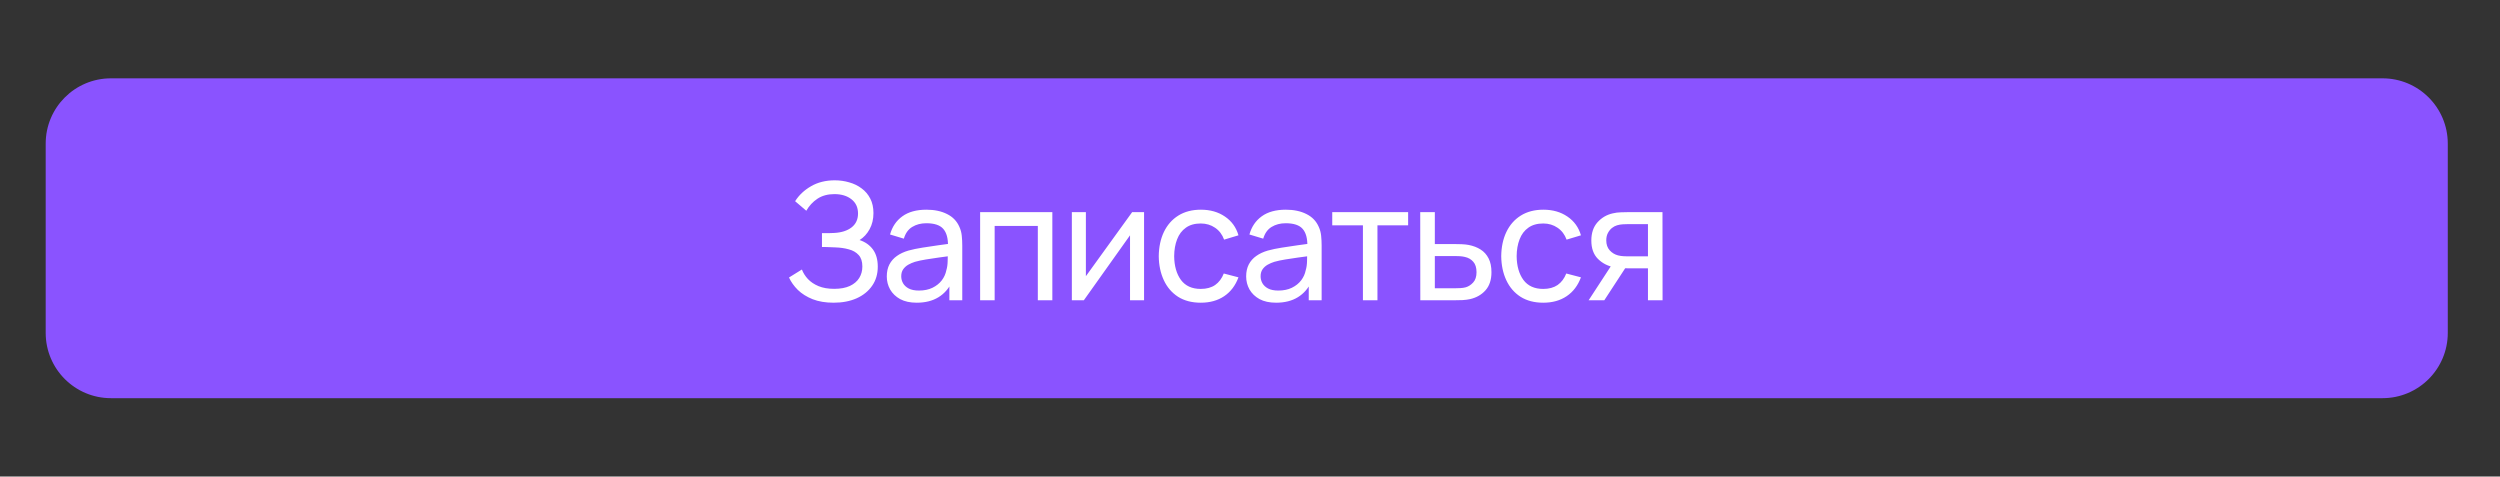
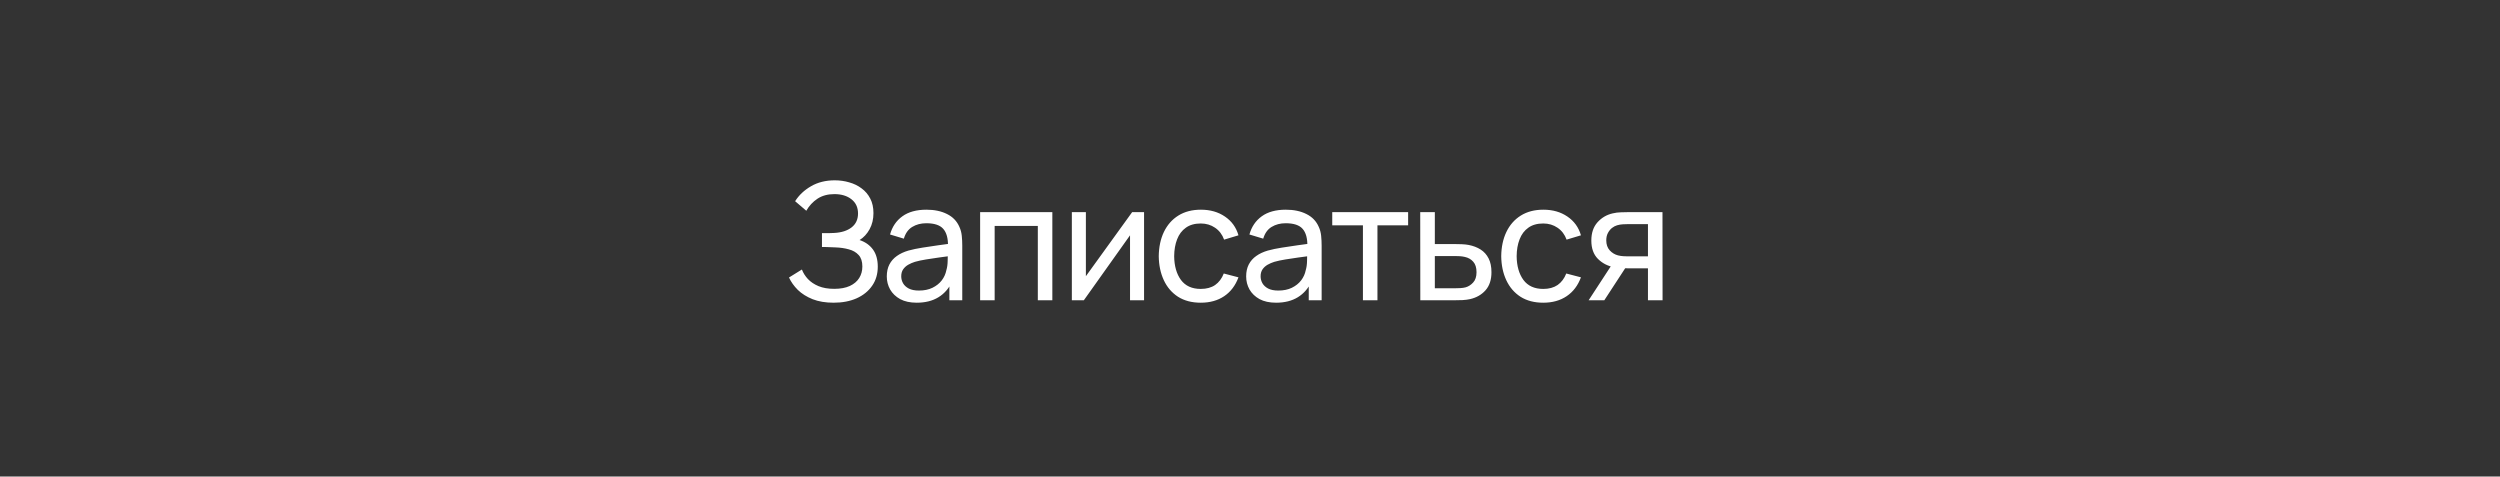
<svg xmlns="http://www.w3.org/2000/svg" width="383" height="73" viewBox="0 0 383 73" fill="none">
  <rect x="0" y="0" width="383" height="73" fill="#333333" stroke="none" />
-   <path d="M7 51C7 56.523 11.477 61 17 61H365C370.523 61 375 56.523 375 51V22C375 16.477 370.523 12 365 12H17C11.477 12 7 16.477 7 22V51Z" fill="#8A53FF" />
  <path d="M127.713 46.375C126.479 46.375 125.404 46.196 124.488 45.837C123.579 45.471 122.825 44.996 122.225 44.413C121.633 43.821 121.183 43.188 120.875 42.513L122.85 41.288C123.05 41.812 123.358 42.3 123.775 42.75C124.2 43.2 124.742 43.562 125.4 43.837C126.067 44.112 126.867 44.25 127.8 44.25C128.75 44.25 129.546 44.104 130.188 43.812C130.829 43.513 131.308 43.108 131.625 42.6C131.95 42.083 132.113 41.492 132.113 40.825C132.113 40.067 131.925 39.483 131.55 39.075C131.175 38.658 130.671 38.367 130.038 38.2C129.413 38.025 128.721 37.925 127.963 37.9C127.371 37.875 126.946 37.858 126.688 37.85C126.429 37.842 126.254 37.837 126.163 37.837C126.079 37.837 126 37.837 125.925 37.837V35.712C126 35.712 126.158 35.712 126.4 35.712C126.642 35.712 126.896 35.712 127.163 35.712C127.429 35.704 127.642 35.696 127.8 35.688C128.917 35.629 129.804 35.346 130.463 34.837C131.121 34.321 131.45 33.612 131.45 32.712C131.45 31.779 131.113 31.05 130.438 30.525C129.771 30 128.9 29.738 127.825 29.738C126.808 29.738 125.942 29.975 125.225 30.45C124.517 30.925 123.95 31.538 123.525 32.288L121.813 30.825C122.396 29.9 123.204 29.137 124.238 28.538C125.279 27.929 126.496 27.625 127.888 27.625C128.654 27.625 129.392 27.729 130.1 27.938C130.817 28.137 131.45 28.446 132 28.863C132.558 29.271 133 29.792 133.325 30.425C133.65 31.05 133.813 31.792 133.813 32.65C133.813 33.575 133.617 34.396 133.225 35.112C132.833 35.829 132.321 36.383 131.688 36.775C132.563 37.067 133.246 37.55 133.738 38.225C134.229 38.9 134.475 39.775 134.475 40.85C134.475 41.975 134.188 42.95 133.613 43.775C133.046 44.6 132.254 45.242 131.238 45.7C130.221 46.15 129.046 46.375 127.713 46.375ZM140.444 46.375C139.436 46.375 138.59 46.192 137.906 45.825C137.231 45.45 136.719 44.958 136.369 44.35C136.027 43.742 135.856 43.075 135.856 42.35C135.856 41.642 135.99 41.029 136.256 40.513C136.531 39.987 136.915 39.554 137.406 39.212C137.898 38.862 138.486 38.587 139.169 38.388C139.811 38.212 140.527 38.062 141.319 37.938C142.119 37.804 142.927 37.683 143.744 37.575C144.561 37.467 145.323 37.362 146.031 37.263L145.231 37.725C145.256 36.525 145.015 35.638 144.506 35.062C144.006 34.487 143.14 34.2 141.906 34.2C141.09 34.2 140.373 34.388 139.756 34.763C139.148 35.129 138.719 35.729 138.469 36.562L136.356 35.925C136.681 34.742 137.311 33.812 138.244 33.138C139.177 32.462 140.406 32.125 141.931 32.125C143.156 32.125 144.206 32.346 145.081 32.788C145.965 33.221 146.598 33.879 146.981 34.763C147.173 35.179 147.294 35.633 147.344 36.125C147.394 36.608 147.419 37.117 147.419 37.65V46H145.444V42.763L145.906 43.062C145.398 44.154 144.686 44.979 143.769 45.538C142.861 46.096 141.752 46.375 140.444 46.375ZM140.781 44.513C141.581 44.513 142.273 44.371 142.856 44.087C143.448 43.796 143.923 43.417 144.281 42.95C144.64 42.475 144.873 41.958 144.981 41.4C145.106 40.983 145.173 40.521 145.181 40.013C145.198 39.496 145.206 39.1 145.206 38.825L145.981 39.163C145.256 39.263 144.544 39.358 143.844 39.45C143.144 39.542 142.481 39.642 141.856 39.75C141.231 39.85 140.669 39.971 140.169 40.112C139.802 40.229 139.456 40.379 139.131 40.562C138.815 40.746 138.556 40.983 138.356 41.275C138.165 41.558 138.069 41.913 138.069 42.337C138.069 42.704 138.161 43.054 138.344 43.388C138.536 43.721 138.827 43.992 139.219 44.2C139.619 44.408 140.14 44.513 140.781 44.513ZM150.156 46V32.5H161.219V46H158.994V34.612H152.381V46H150.156ZM175.27 32.5V46H173.12V36.05L166.045 46H164.207V32.5H166.357V42.312L173.445 32.5H175.27ZM183.958 46.375C182.591 46.375 181.429 46.071 180.471 45.462C179.521 44.846 178.796 44 178.296 42.925C177.796 41.85 177.537 40.625 177.521 39.25C177.537 37.842 177.8 36.604 178.308 35.538C178.825 34.462 179.562 33.625 180.521 33.025C181.479 32.425 182.633 32.125 183.983 32.125C185.408 32.125 186.633 32.475 187.658 33.175C188.691 33.875 189.383 34.833 189.733 36.05L187.533 36.712C187.25 35.929 186.787 35.321 186.146 34.888C185.512 34.454 184.783 34.237 183.958 34.237C183.033 34.237 182.271 34.454 181.671 34.888C181.071 35.312 180.625 35.904 180.333 36.663C180.041 37.413 179.891 38.275 179.883 39.25C179.9 40.75 180.246 41.962 180.921 42.888C181.604 43.804 182.616 44.263 183.958 44.263C184.841 44.263 185.575 44.062 186.158 43.663C186.741 43.254 187.183 42.667 187.483 41.9L189.733 42.487C189.266 43.746 188.537 44.708 187.546 45.375C186.554 46.042 185.358 46.375 183.958 46.375ZM195.5 46.375C194.491 46.375 193.645 46.192 192.962 45.825C192.287 45.45 191.775 44.958 191.425 44.35C191.083 43.742 190.912 43.075 190.912 42.35C190.912 41.642 191.045 41.029 191.312 40.513C191.587 39.987 191.97 39.554 192.462 39.212C192.954 38.862 193.541 38.587 194.225 38.388C194.866 38.212 195.583 38.062 196.375 37.938C197.175 37.804 197.983 37.683 198.8 37.575C199.616 37.467 200.379 37.362 201.087 37.263L200.287 37.725C200.312 36.525 200.07 35.638 199.562 35.062C199.062 34.487 198.195 34.2 196.962 34.2C196.145 34.2 195.429 34.388 194.812 34.763C194.204 35.129 193.775 35.729 193.525 36.562L191.412 35.925C191.737 34.742 192.366 33.812 193.3 33.138C194.233 32.462 195.462 32.125 196.987 32.125C198.212 32.125 199.262 32.346 200.137 32.788C201.02 33.221 201.654 33.879 202.037 34.763C202.229 35.179 202.35 35.633 202.4 36.125C202.45 36.608 202.475 37.117 202.475 37.65V46H200.5V42.763L200.962 43.062C200.454 44.154 199.741 44.979 198.825 45.538C197.916 46.096 196.808 46.375 195.5 46.375ZM195.837 44.513C196.637 44.513 197.329 44.371 197.912 44.087C198.504 43.796 198.979 43.417 199.337 42.95C199.695 42.475 199.929 41.958 200.037 41.4C200.162 40.983 200.229 40.521 200.237 40.013C200.254 39.496 200.262 39.1 200.262 38.825L201.037 39.163C200.312 39.263 199.6 39.358 198.9 39.45C198.2 39.542 197.537 39.642 196.912 39.75C196.287 39.85 195.725 39.971 195.225 40.112C194.858 40.229 194.512 40.379 194.187 40.562C193.87 40.746 193.612 40.983 193.412 41.275C193.22 41.558 193.125 41.913 193.125 42.337C193.125 42.704 193.216 43.054 193.4 43.388C193.591 43.721 193.883 43.992 194.275 44.2C194.675 44.408 195.195 44.513 195.837 44.513ZM208.8 46V34.525H204.1V32.5H215.725V34.525H211.025V46H208.8ZM217.591 46L217.578 32.5H219.816V37.388H222.728C223.12 37.388 223.52 37.396 223.928 37.413C224.337 37.429 224.691 37.467 224.991 37.525C225.691 37.658 226.303 37.892 226.828 38.225C227.353 38.558 227.762 39.013 228.053 39.587C228.345 40.154 228.491 40.858 228.491 41.7C228.491 42.867 228.187 43.792 227.578 44.475C226.978 45.15 226.191 45.6 225.216 45.825C224.882 45.9 224.499 45.95 224.066 45.975C223.641 45.992 223.237 46 222.853 46H217.591ZM219.816 44.163H222.891C223.141 44.163 223.42 44.154 223.728 44.138C224.037 44.121 224.312 44.079 224.553 44.013C224.978 43.888 225.357 43.642 225.691 43.275C226.032 42.908 226.203 42.383 226.203 41.7C226.203 41.008 226.037 40.475 225.703 40.1C225.378 39.725 224.949 39.479 224.416 39.362C224.174 39.304 223.92 39.267 223.653 39.25C223.387 39.233 223.132 39.225 222.891 39.225H219.816V44.163ZM236.426 46.375C235.059 46.375 233.897 46.071 232.938 45.462C231.988 44.846 231.263 44 230.763 42.925C230.263 41.85 230.005 40.625 229.988 39.25C230.005 37.842 230.267 36.604 230.776 35.538C231.292 34.462 232.03 33.625 232.988 33.025C233.947 32.425 235.101 32.125 236.451 32.125C237.876 32.125 239.101 32.475 240.126 33.175C241.159 33.875 241.851 34.833 242.201 36.05L240.001 36.712C239.717 35.929 239.255 35.321 238.613 34.888C237.98 34.454 237.251 34.237 236.426 34.237C235.501 34.237 234.738 34.454 234.138 34.888C233.538 35.312 233.092 35.904 232.801 36.663C232.509 37.413 232.359 38.275 232.351 39.25C232.367 40.75 232.713 41.962 233.388 42.888C234.072 43.804 235.084 44.263 236.426 44.263C237.309 44.263 238.042 44.062 238.626 43.663C239.209 43.254 239.651 42.667 239.951 41.9L242.201 42.487C241.734 43.746 241.005 44.708 240.013 45.375C239.022 46.042 237.826 46.375 236.426 46.375ZM252.467 46V41.112H249.555C249.213 41.112 248.834 41.1 248.417 41.075C248.009 41.042 247.626 40.996 247.267 40.938C246.292 40.754 245.467 40.325 244.792 39.65C244.126 38.975 243.792 38.042 243.792 36.85C243.792 35.692 244.105 34.763 244.73 34.062C245.363 33.354 246.142 32.896 247.067 32.688C247.484 32.587 247.905 32.533 248.33 32.525C248.763 32.508 249.13 32.5 249.43 32.5H254.692L254.705 46H252.467ZM243.38 46L246.967 40.5H249.367L245.78 46H243.38ZM249.392 39.275H252.467V34.337H249.392C249.201 34.337 248.947 34.346 248.63 34.362C248.322 34.379 248.026 34.429 247.742 34.513C247.476 34.587 247.213 34.725 246.955 34.925C246.705 35.125 246.497 35.383 246.33 35.7C246.163 36.017 246.08 36.392 246.08 36.825C246.08 37.45 246.255 37.958 246.605 38.35C246.955 38.733 247.38 38.992 247.88 39.125C248.155 39.192 248.426 39.233 248.692 39.25C248.967 39.267 249.201 39.275 249.392 39.275Z" fill="white" />
</svg>